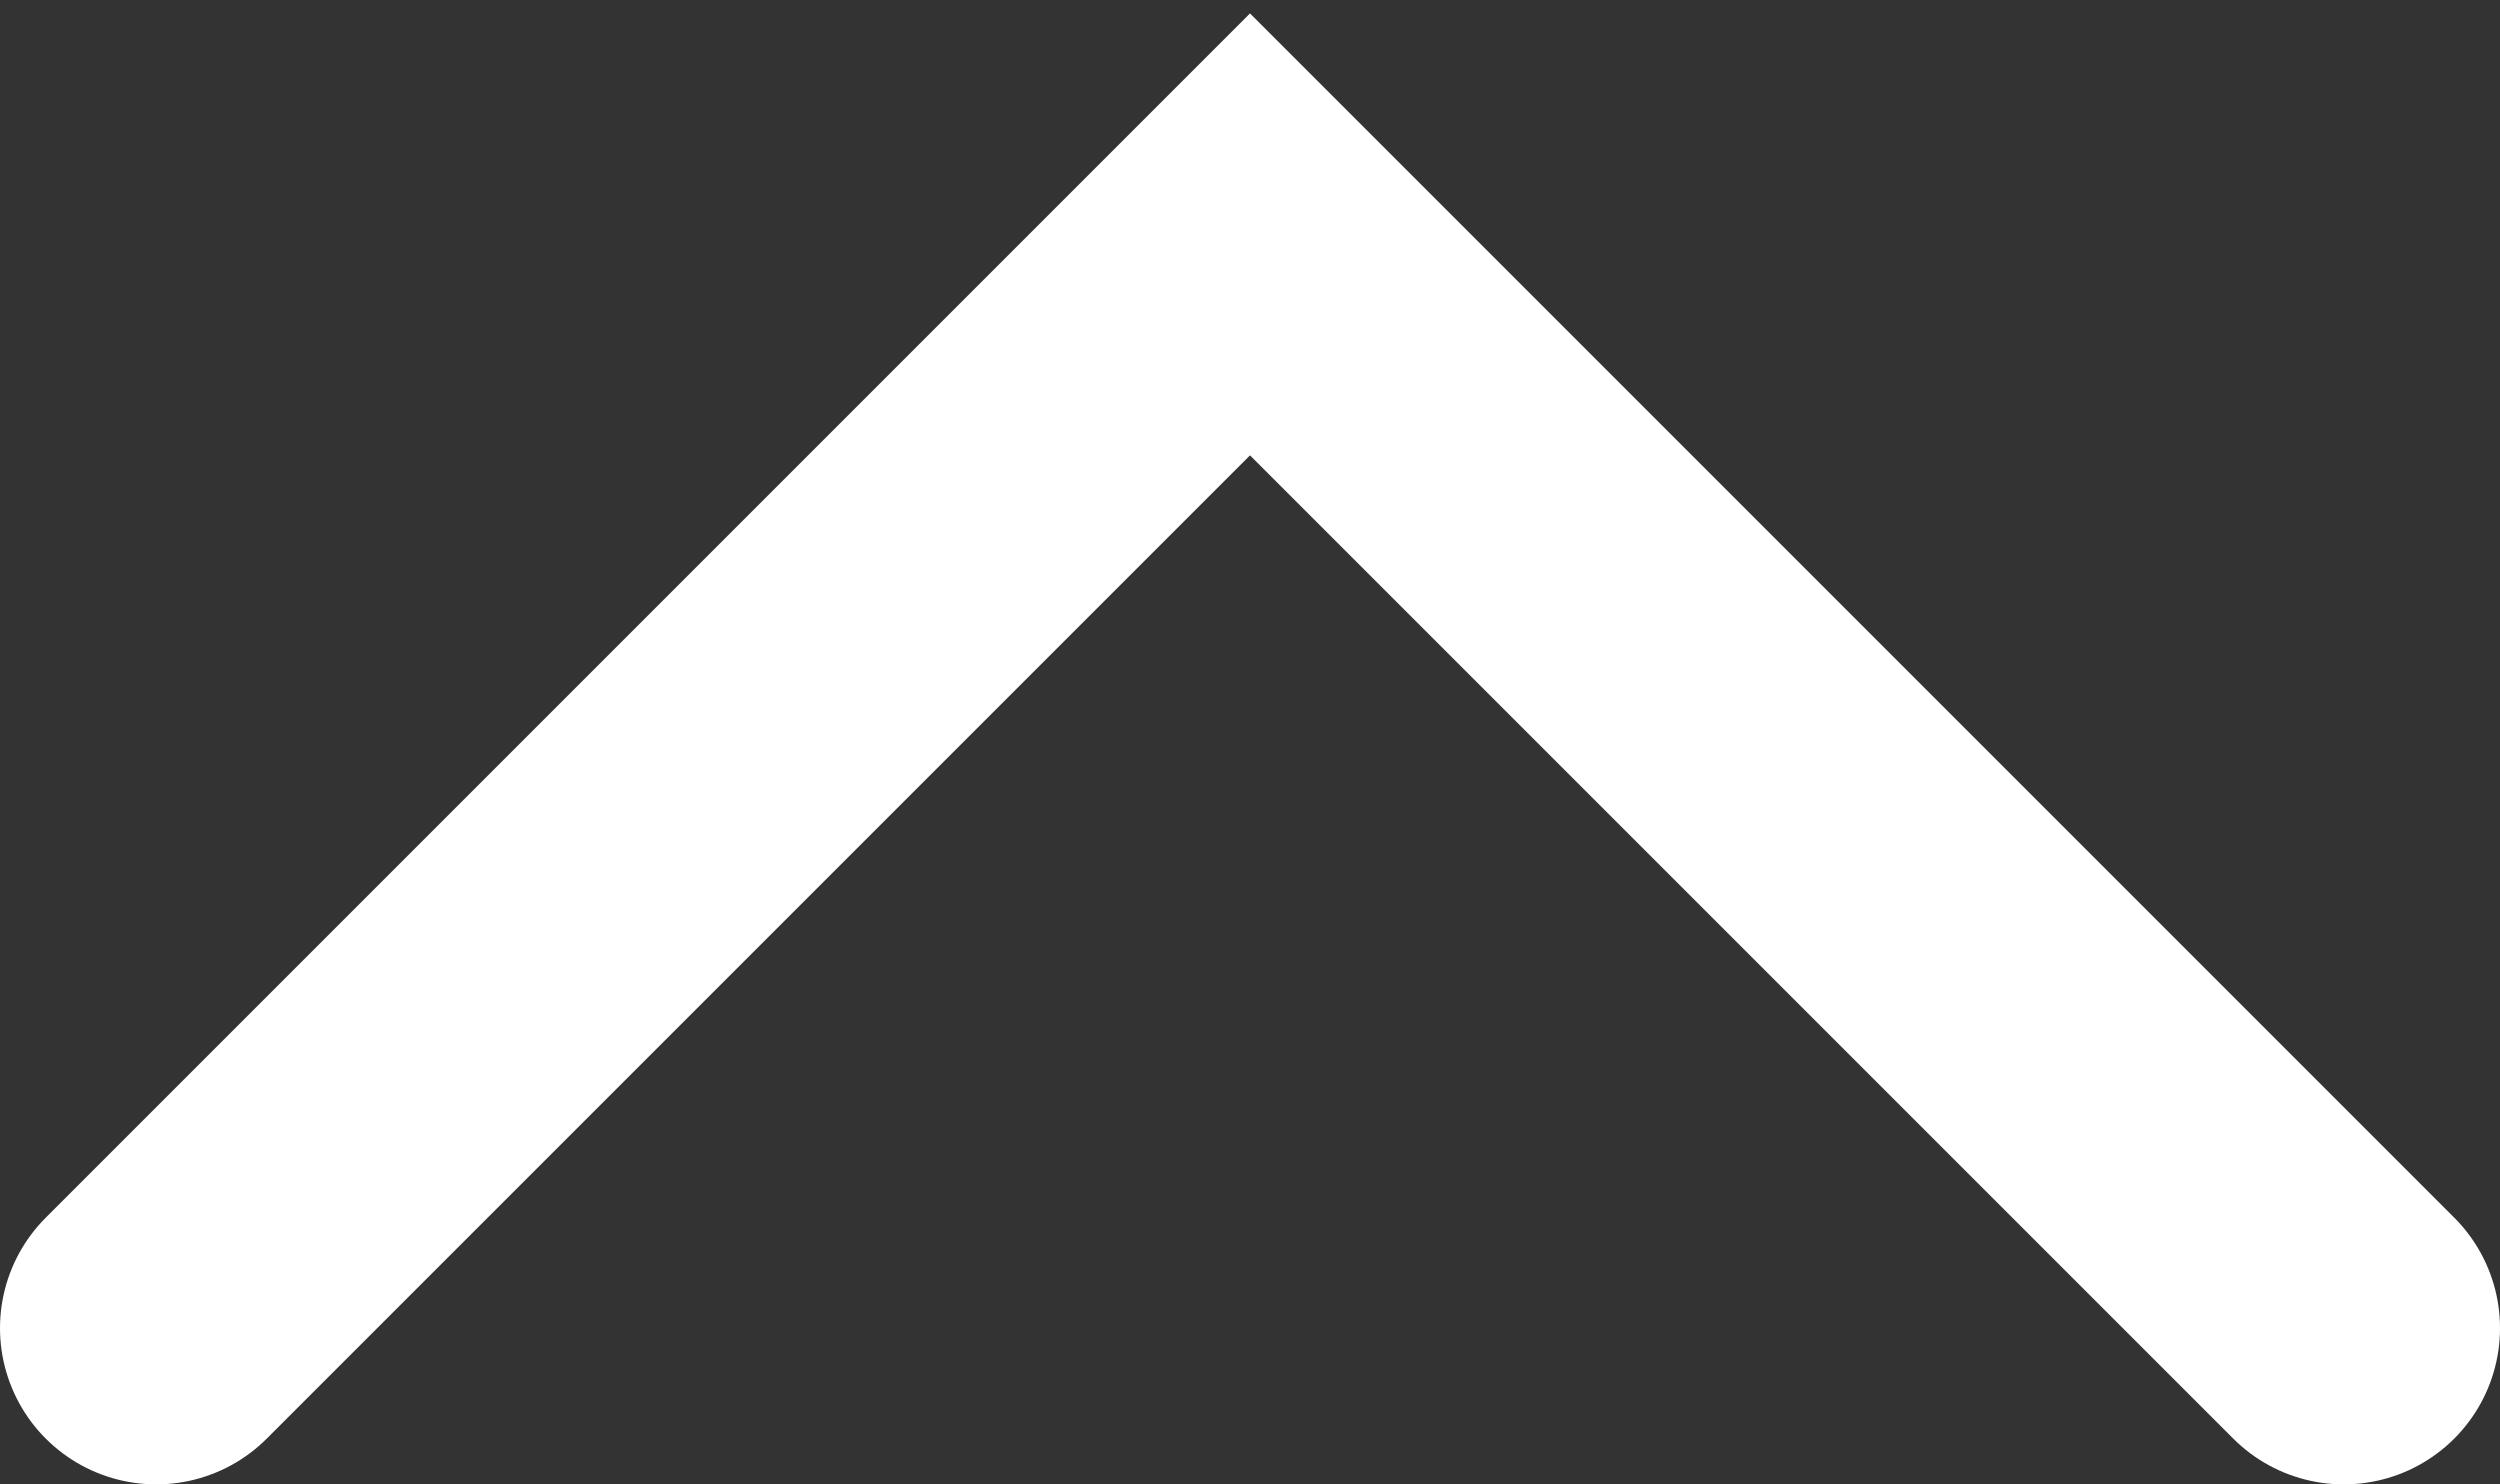
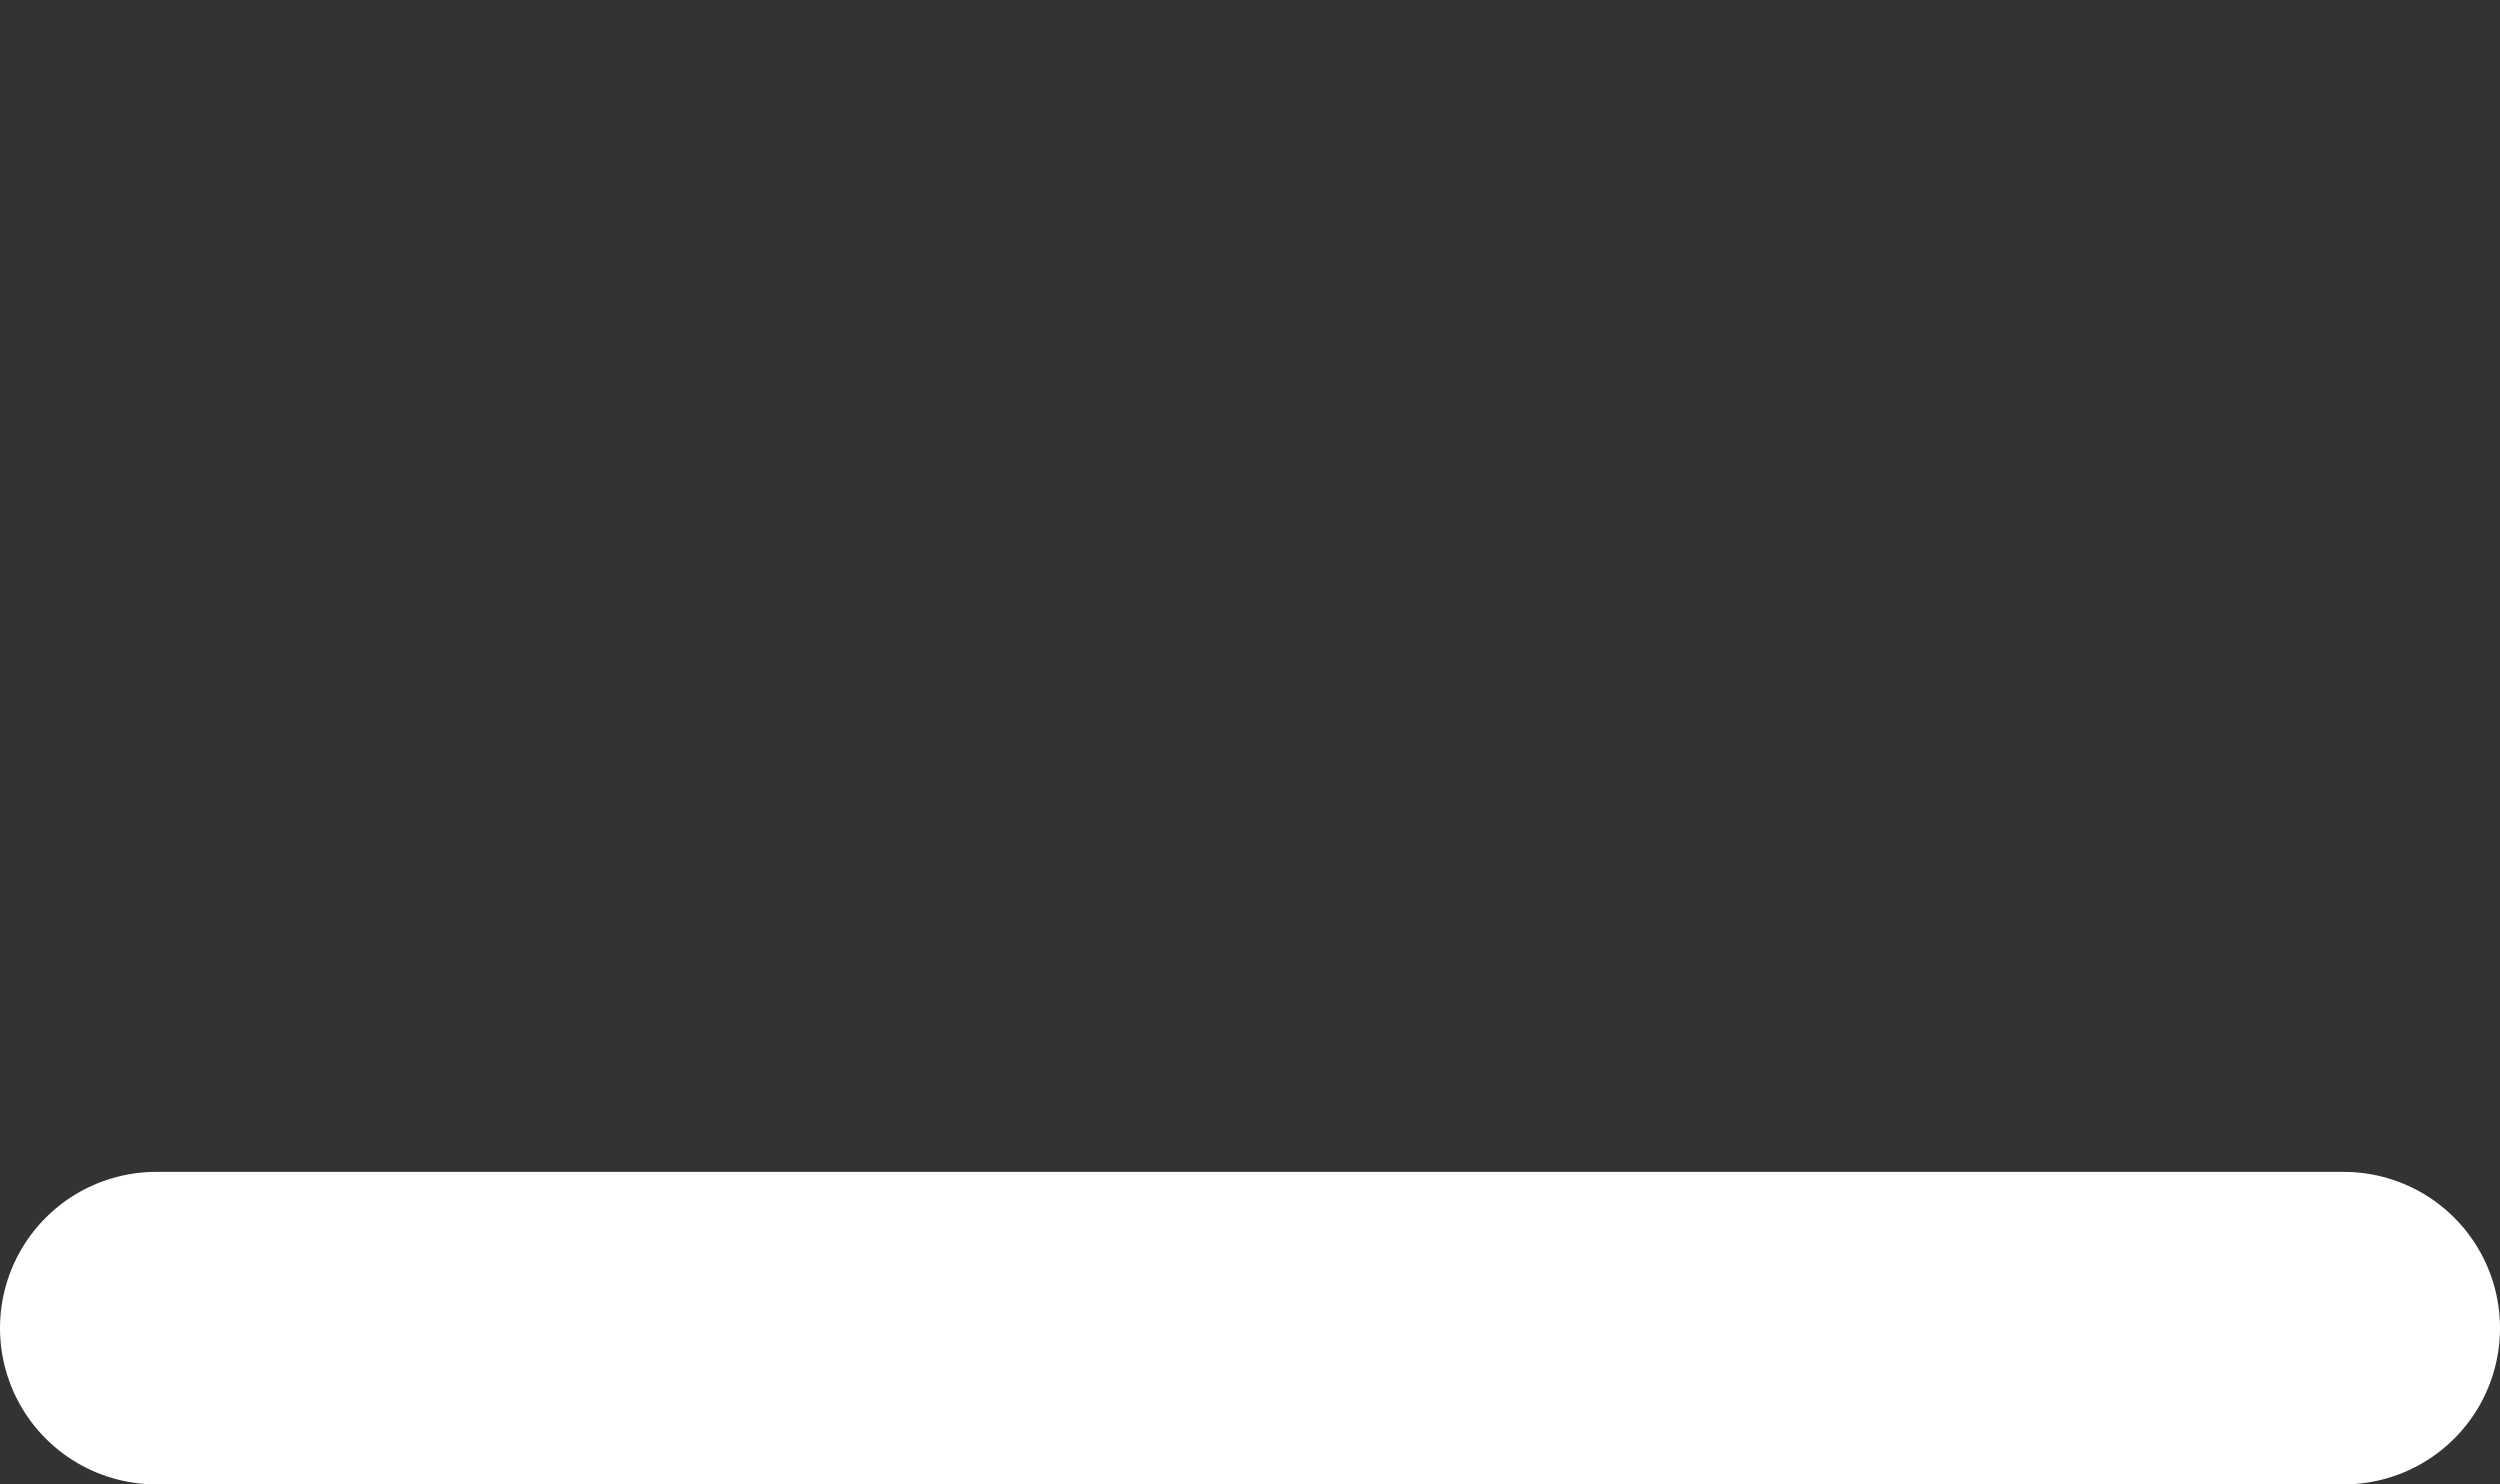
<svg xmlns="http://www.w3.org/2000/svg" width="32" height="19" viewBox="0 0 32 19" fill="none">
  <rect x="0" y="0" width="32" height="19" fill="#333333" stroke="none" />
-   <path d="M30 17L16 3L2 17" stroke="white" stroke-width="4" stroke-linecap="round" />
+   <path d="M30 17L2 17" stroke="white" stroke-width="4" stroke-linecap="round" />
</svg>